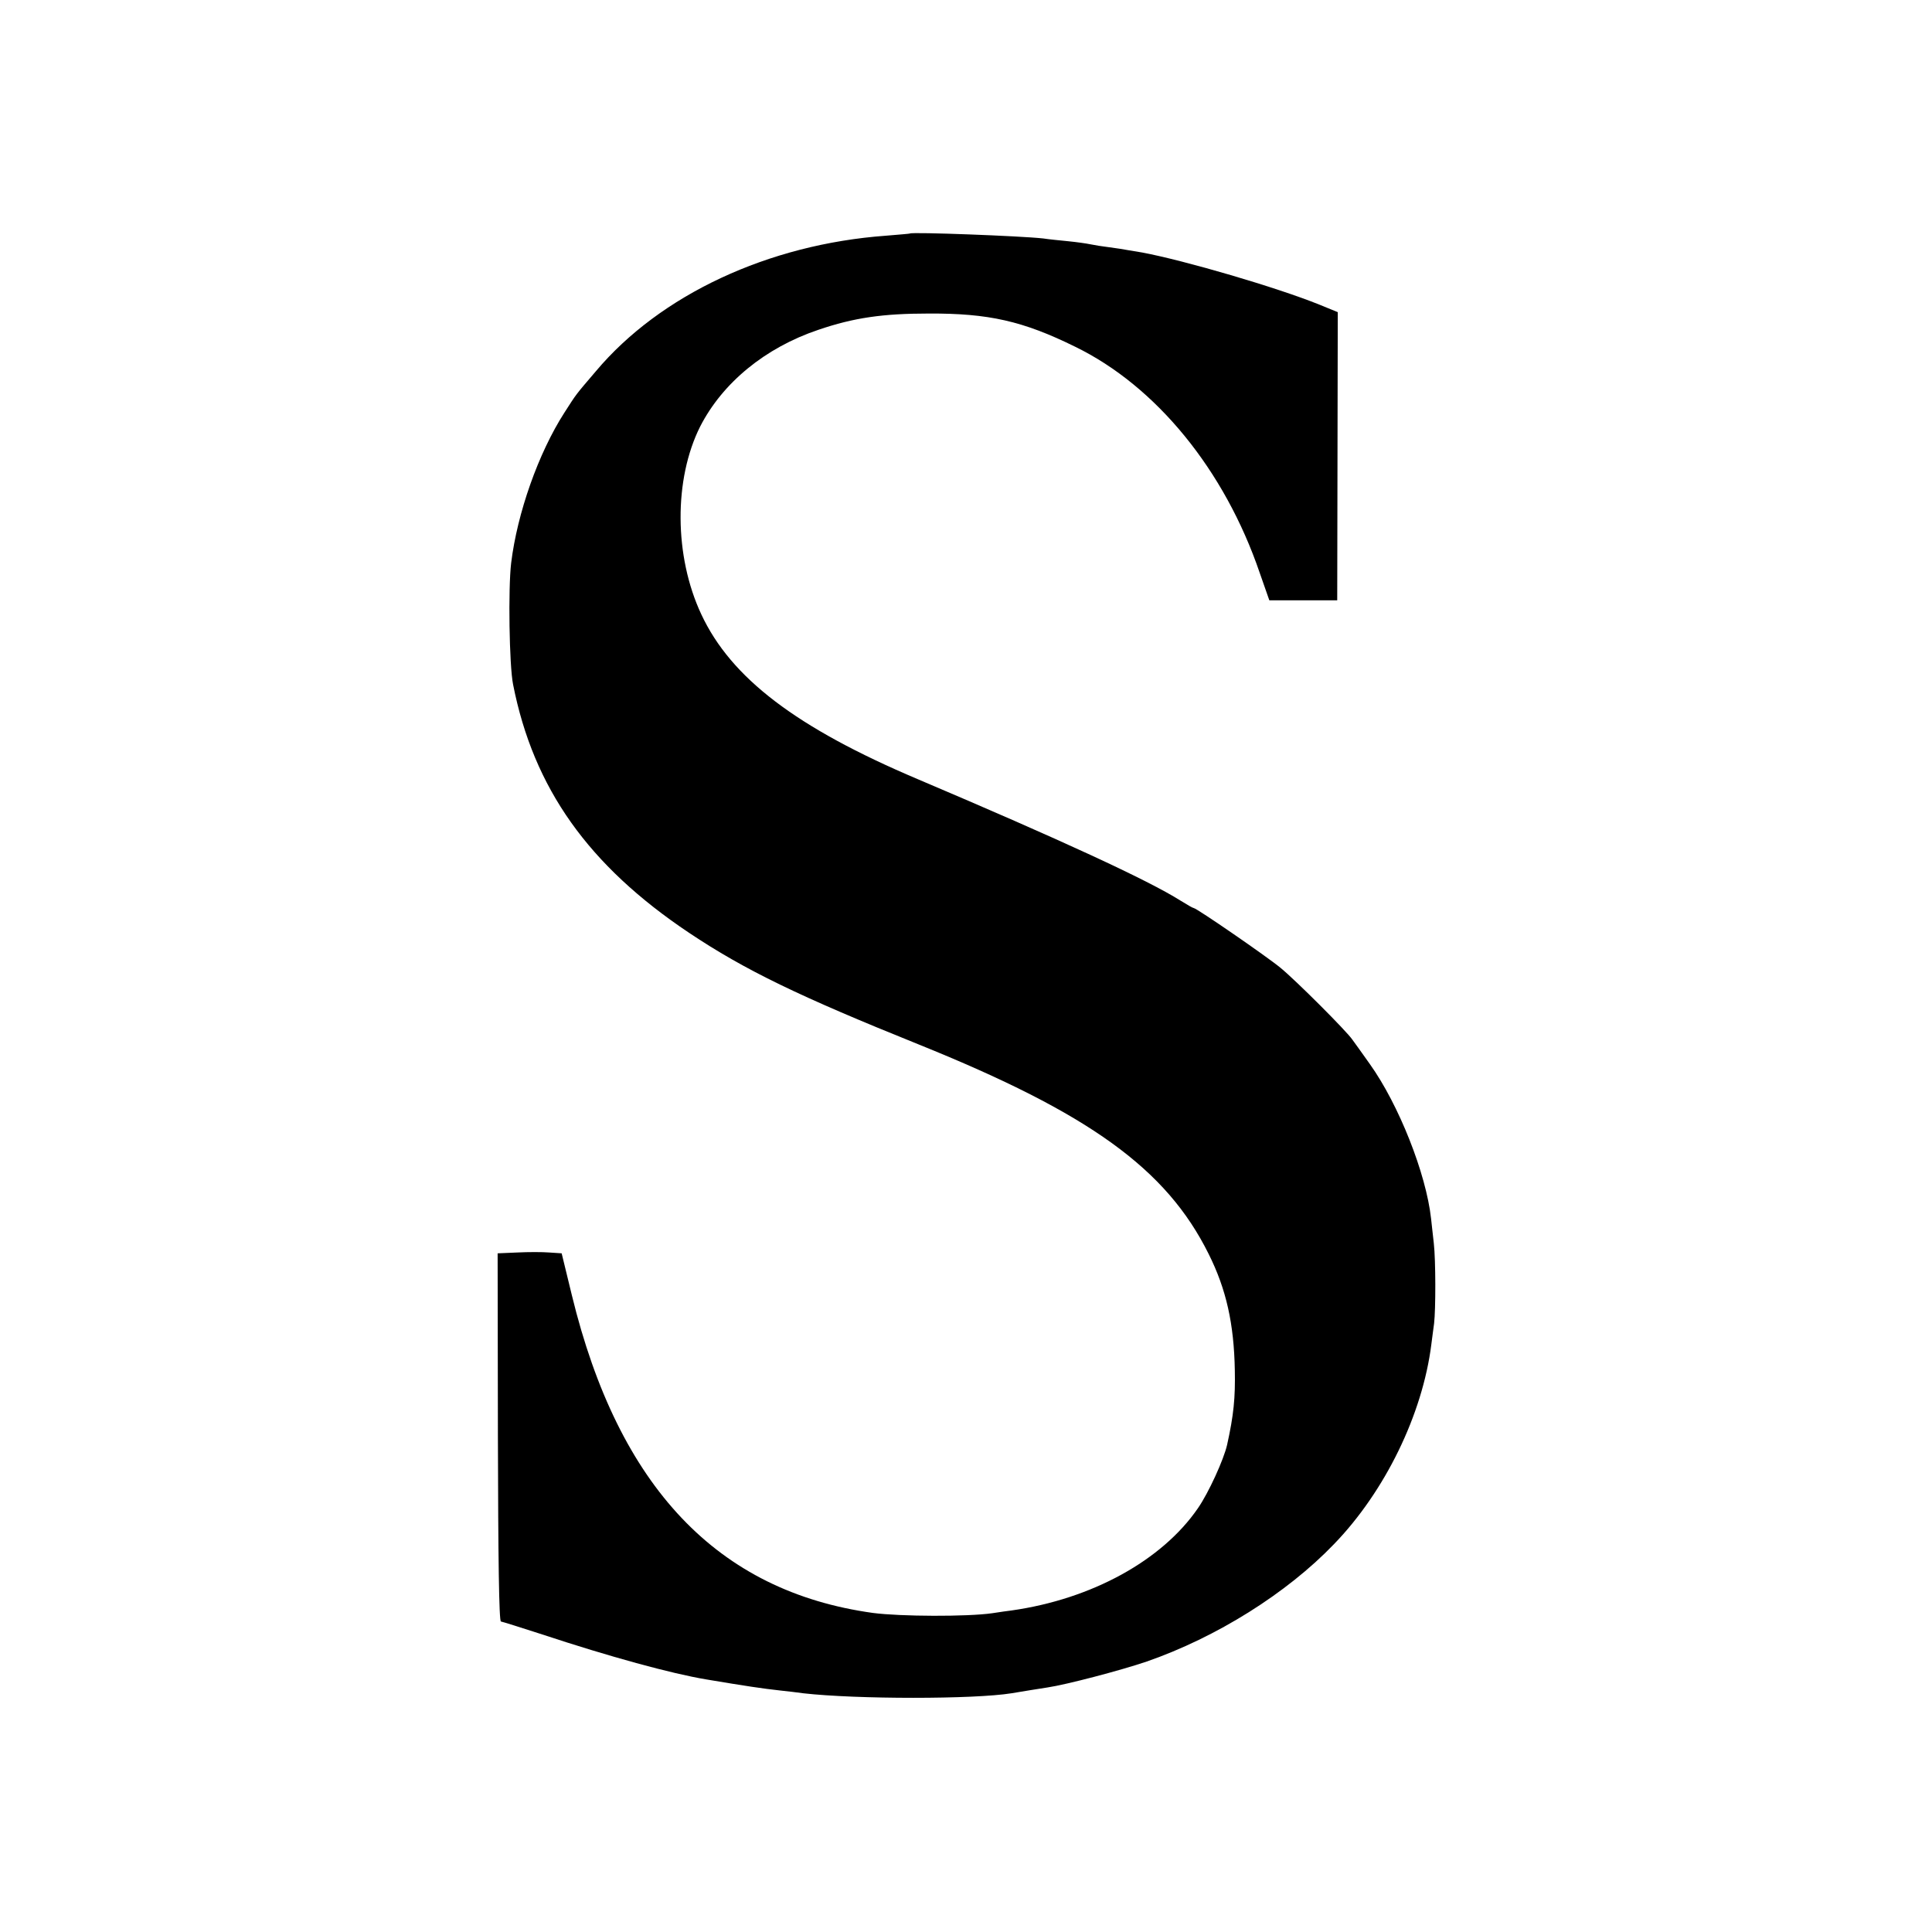
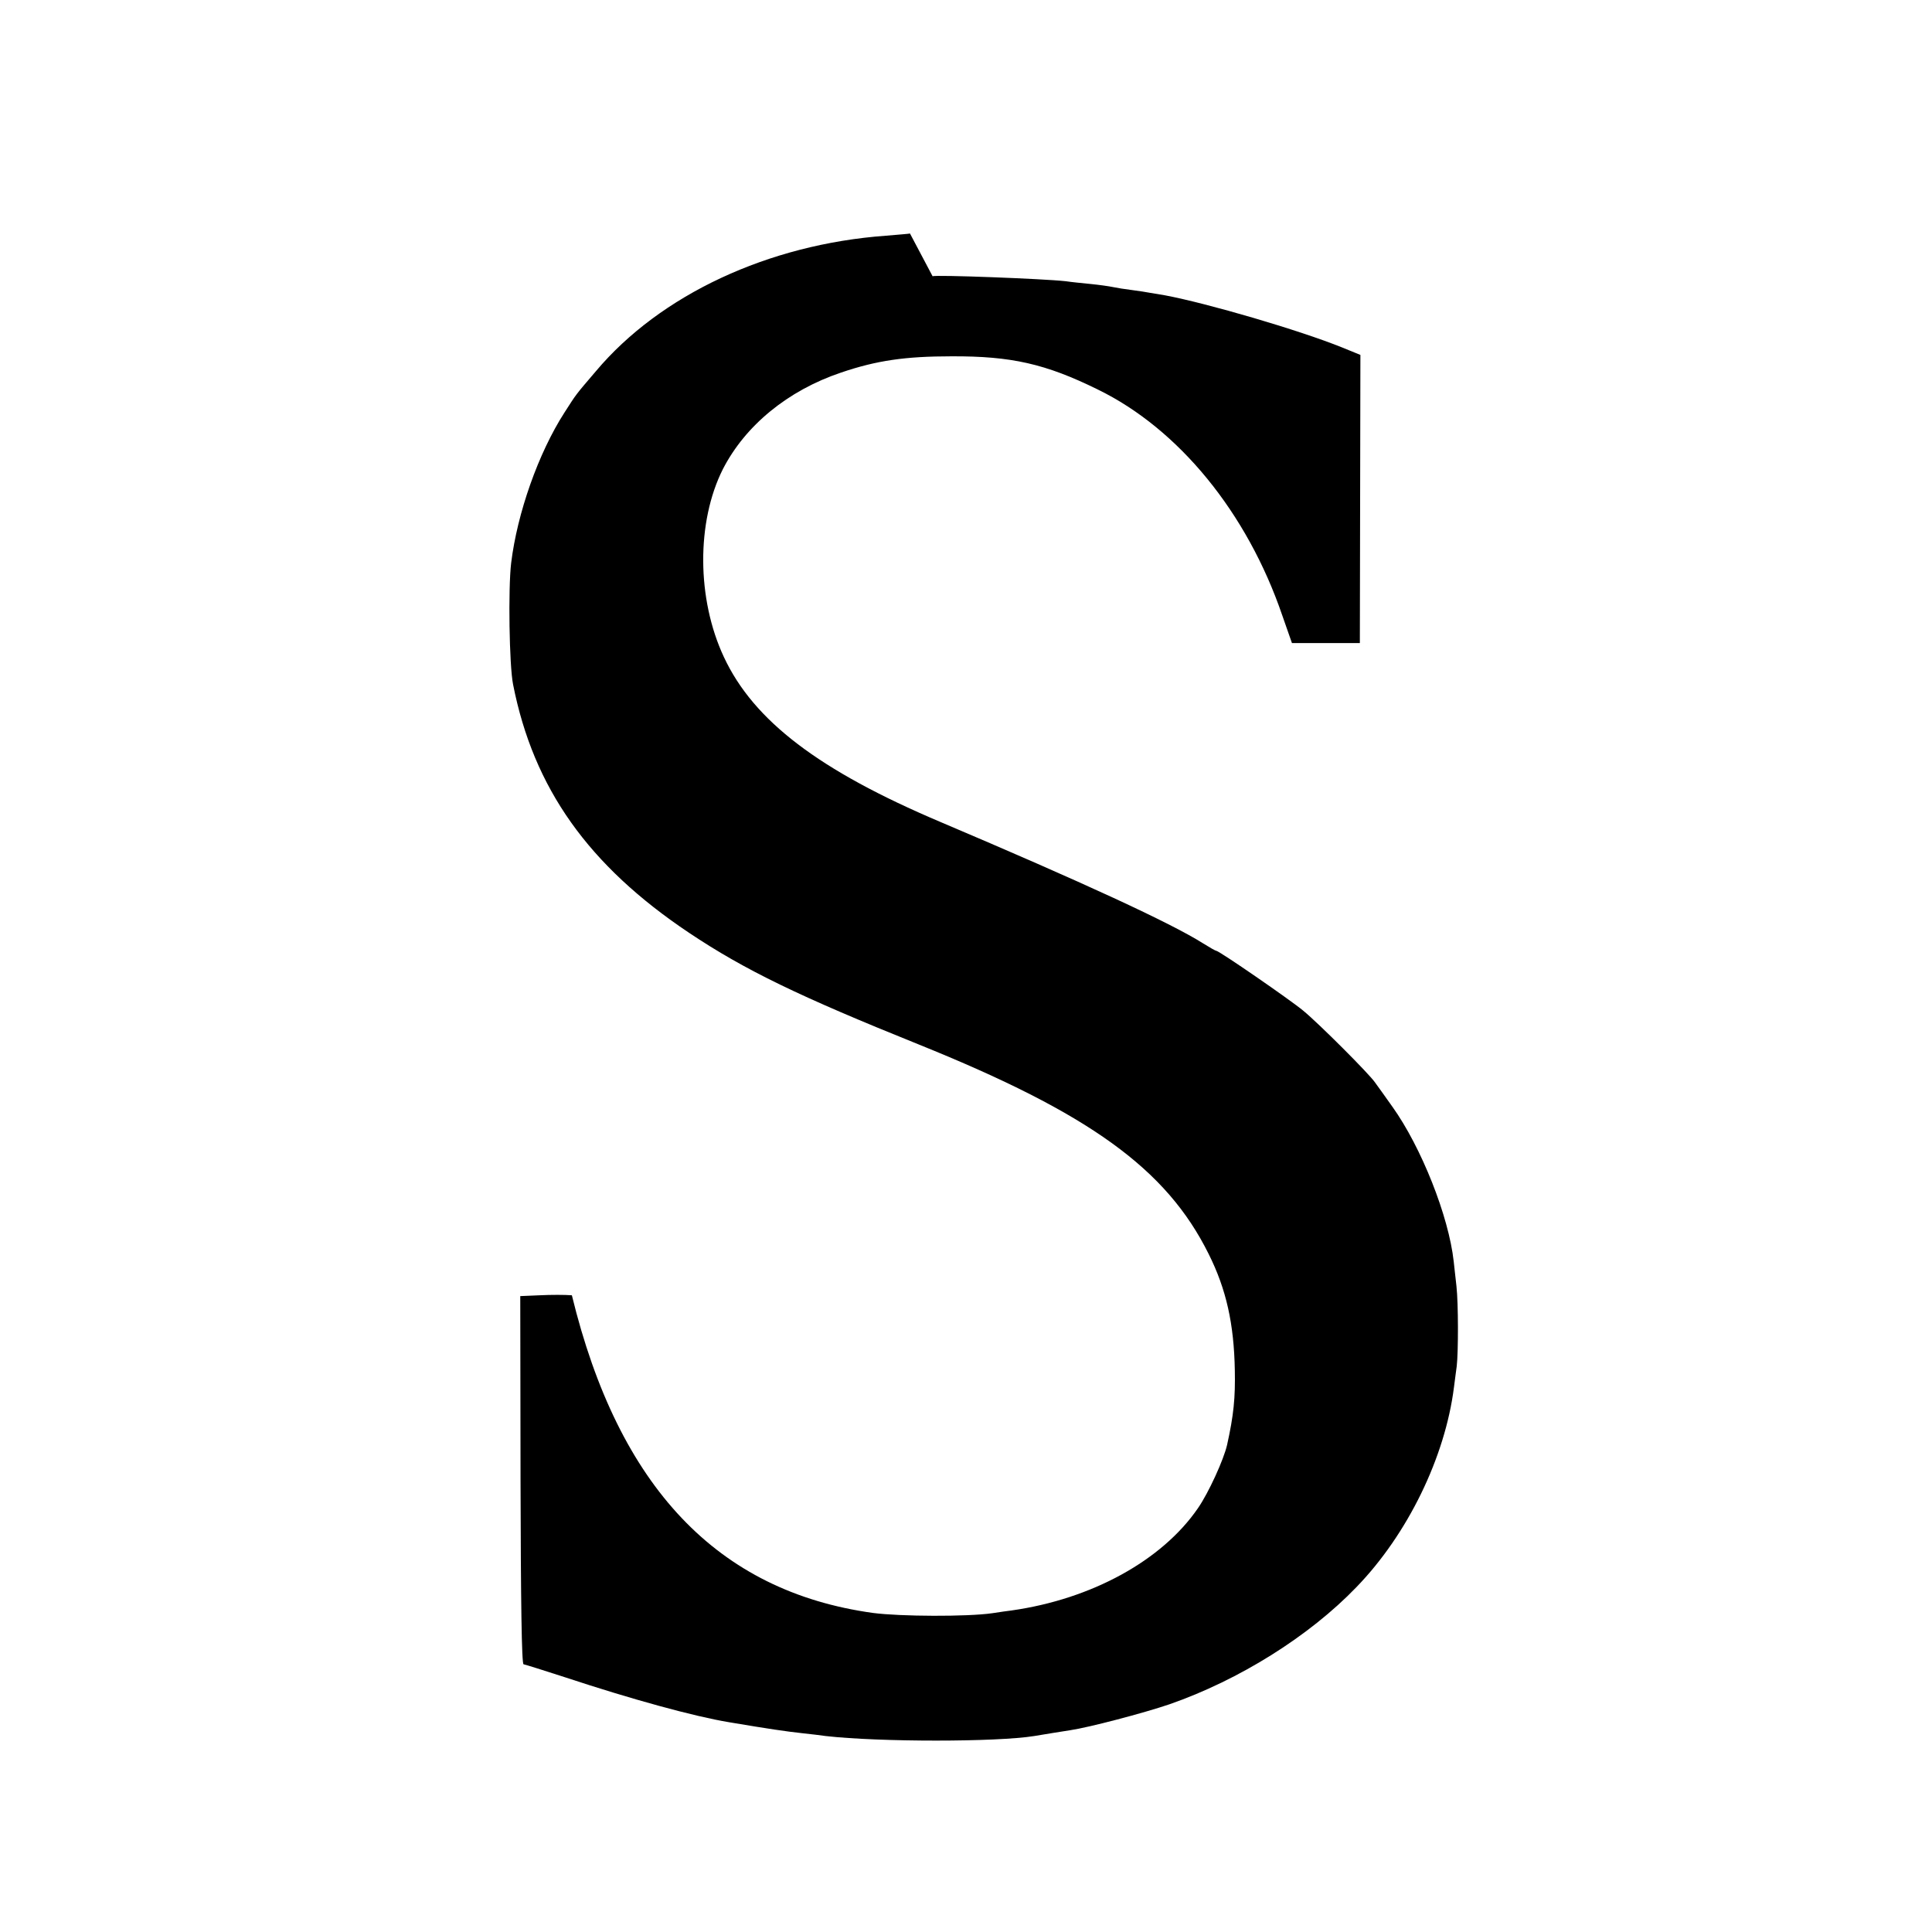
<svg xmlns="http://www.w3.org/2000/svg" version="1.0" width="700pt" height="700pt" viewBox="0 0 700 700" preserveAspectRatio="xMidYMid meet">
  <g transform="translate(0,700) scale(0.1,-0.1)" fill="#000000" stroke="none">
-     <path d="M3297 6154 c-1 -1 -40 -4 -87 -8 -426 -31 -818 -214 -1051 -491 -76 -89 -69 -80 -114 -150 -94 -146 -171 -364 -193 -545 -11 -91 -7 -371 7 -440 74 -376 273 -656 638 -900 202 -135 399 -230 831 -404 620 -250 898 -451 1051 -759 64 -128 92 -253 95 -422 2 -99 -4 -162 -28 -270 -12 -53 -67 -174 -106 -230 -130 -189 -385 -329 -675 -370 -11 -1 -43 -6 -70 -10 -91 -13 -332 -12 -432 1 -563 78 -922 456 -1091 1151 l-37 152 -45 3 c-25 2 -77 2 -116 0 l-71 -3 1 -667 c1 -437 4 -667 11 -667 6 -1 73 -22 150 -47 242 -80 468 -142 595 -163 143 -24 203 -33 267 -40 27 -3 64 -7 83 -10 194 -22 619 -22 755 0 55 9 90 15 130 21 68 10 266 62 360 94 253 88 507 247 678 425 185 191 321 470 353 724 3 25 8 60 10 76 6 52 6 227 -1 290 -4 33 -8 74 -10 90 -18 163 -117 413 -222 560 -26 37 -55 77 -63 88 -20 30 -204 214 -260 260 -48 40 -305 217 -315 217 -3 0 -24 12 -48 27 -117 74 -436 221 -952 440 -439 186 -676 366 -784 597 -99 211 -100 490 -4 681 81 158 235 285 428 350 129 44 234 59 400 59 217 1 341 -27 530 -120 294 -143 542 -447 669 -819 l35 -100 123 0 123 0 1 522 1 522 -66 27 c-156 63 -488 160 -642 189 -19 3 -43 7 -54 9 -11 2 -40 7 -65 10 -25 3 -56 8 -70 11 -14 3 -50 8 -80 11 -30 3 -71 7 -90 10 -79 9 -475 24 -483 18z" />
+     <path d="M3297 6154 c-1 -1 -40 -4 -87 -8 -426 -31 -818 -214 -1051 -491 -76 -89 -69 -80 -114 -150 -94 -146 -171 -364 -193 -545 -11 -91 -7 -371 7 -440 74 -376 273 -656 638 -900 202 -135 399 -230 831 -404 620 -250 898 -451 1051 -759 64 -128 92 -253 95 -422 2 -99 -4 -162 -28 -270 -12 -53 -67 -174 -106 -230 -130 -189 -385 -329 -675 -370 -11 -1 -43 -6 -70 -10 -91 -13 -332 -12 -432 1 -563 78 -922 456 -1091 1151 c-25 2 -77 2 -116 0 l-71 -3 1 -667 c1 -437 4 -667 11 -667 6 -1 73 -22 150 -47 242 -80 468 -142 595 -163 143 -24 203 -33 267 -40 27 -3 64 -7 83 -10 194 -22 619 -22 755 0 55 9 90 15 130 21 68 10 266 62 360 94 253 88 507 247 678 425 185 191 321 470 353 724 3 25 8 60 10 76 6 52 6 227 -1 290 -4 33 -8 74 -10 90 -18 163 -117 413 -222 560 -26 37 -55 77 -63 88 -20 30 -204 214 -260 260 -48 40 -305 217 -315 217 -3 0 -24 12 -48 27 -117 74 -436 221 -952 440 -439 186 -676 366 -784 597 -99 211 -100 490 -4 681 81 158 235 285 428 350 129 44 234 59 400 59 217 1 341 -27 530 -120 294 -143 542 -447 669 -819 l35 -100 123 0 123 0 1 522 1 522 -66 27 c-156 63 -488 160 -642 189 -19 3 -43 7 -54 9 -11 2 -40 7 -65 10 -25 3 -56 8 -70 11 -14 3 -50 8 -80 11 -30 3 -71 7 -90 10 -79 9 -475 24 -483 18z" />
  </g>
</svg>